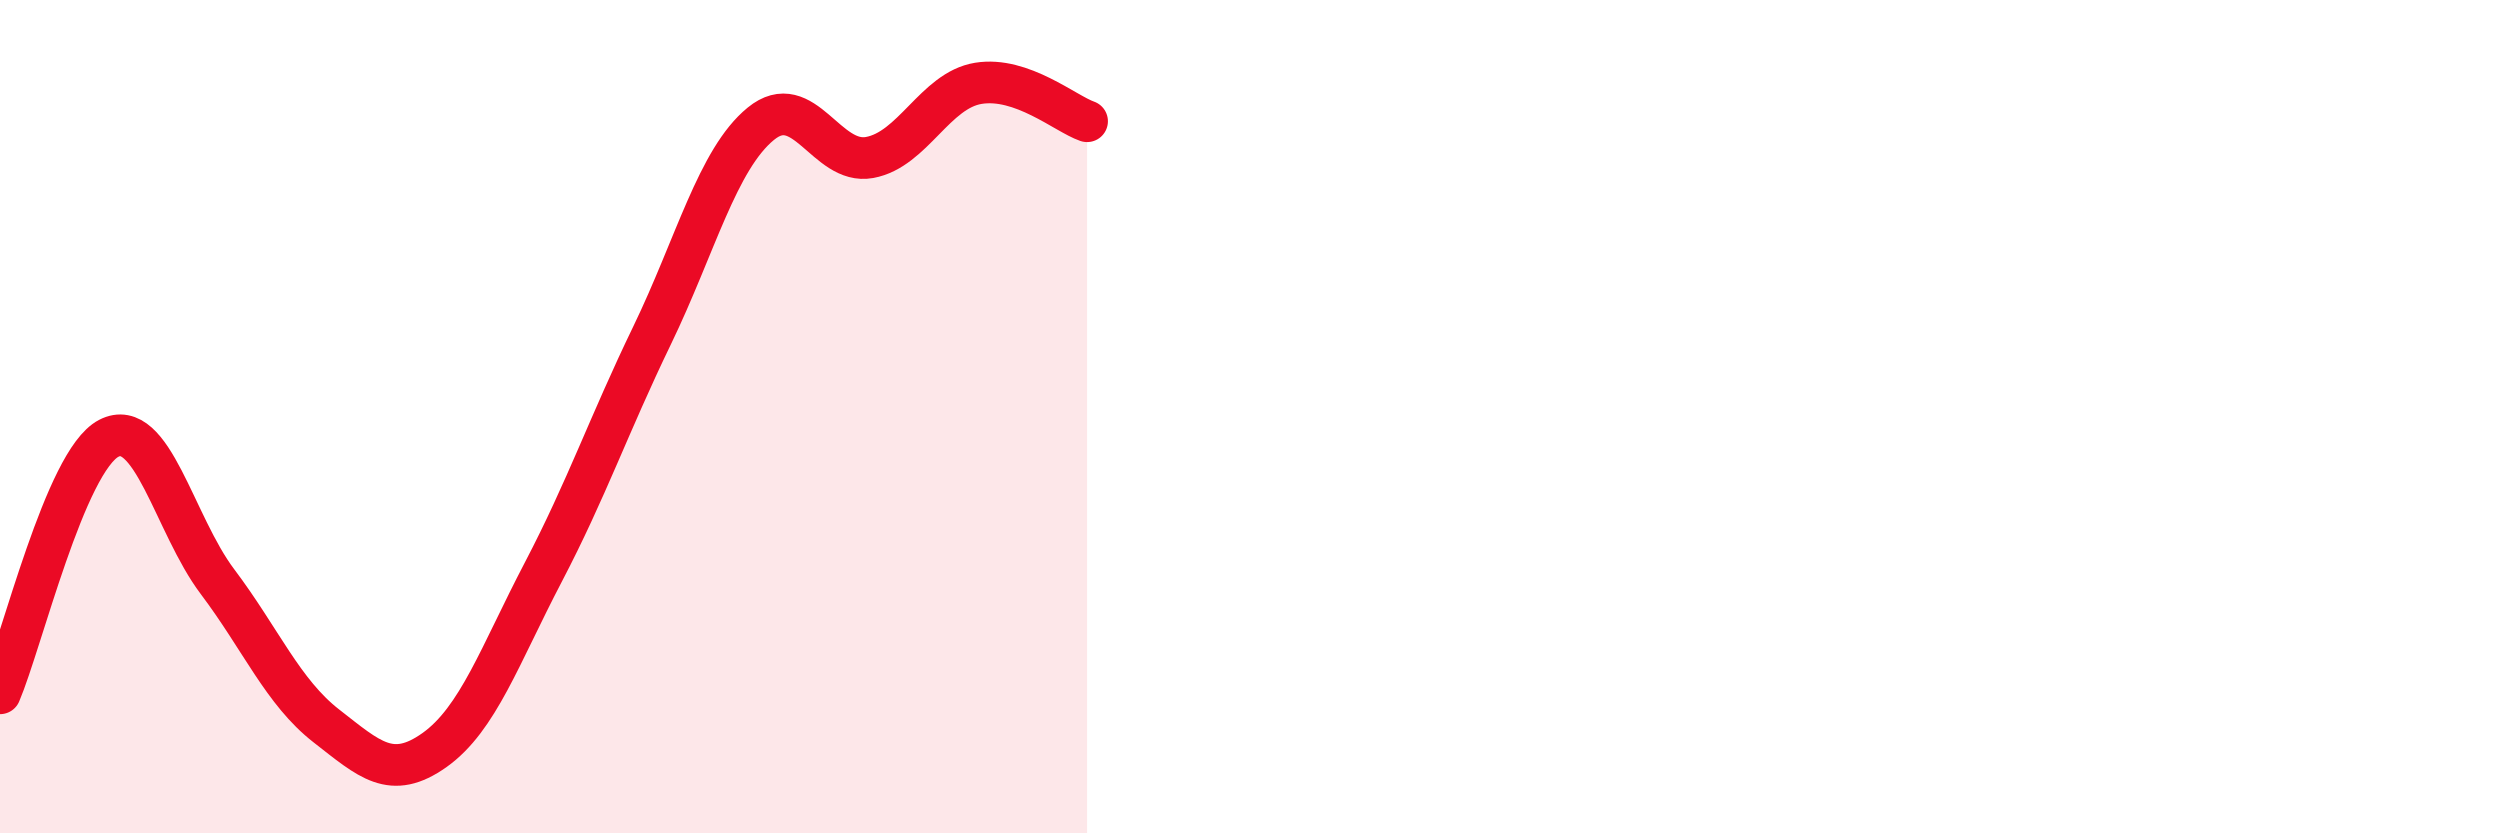
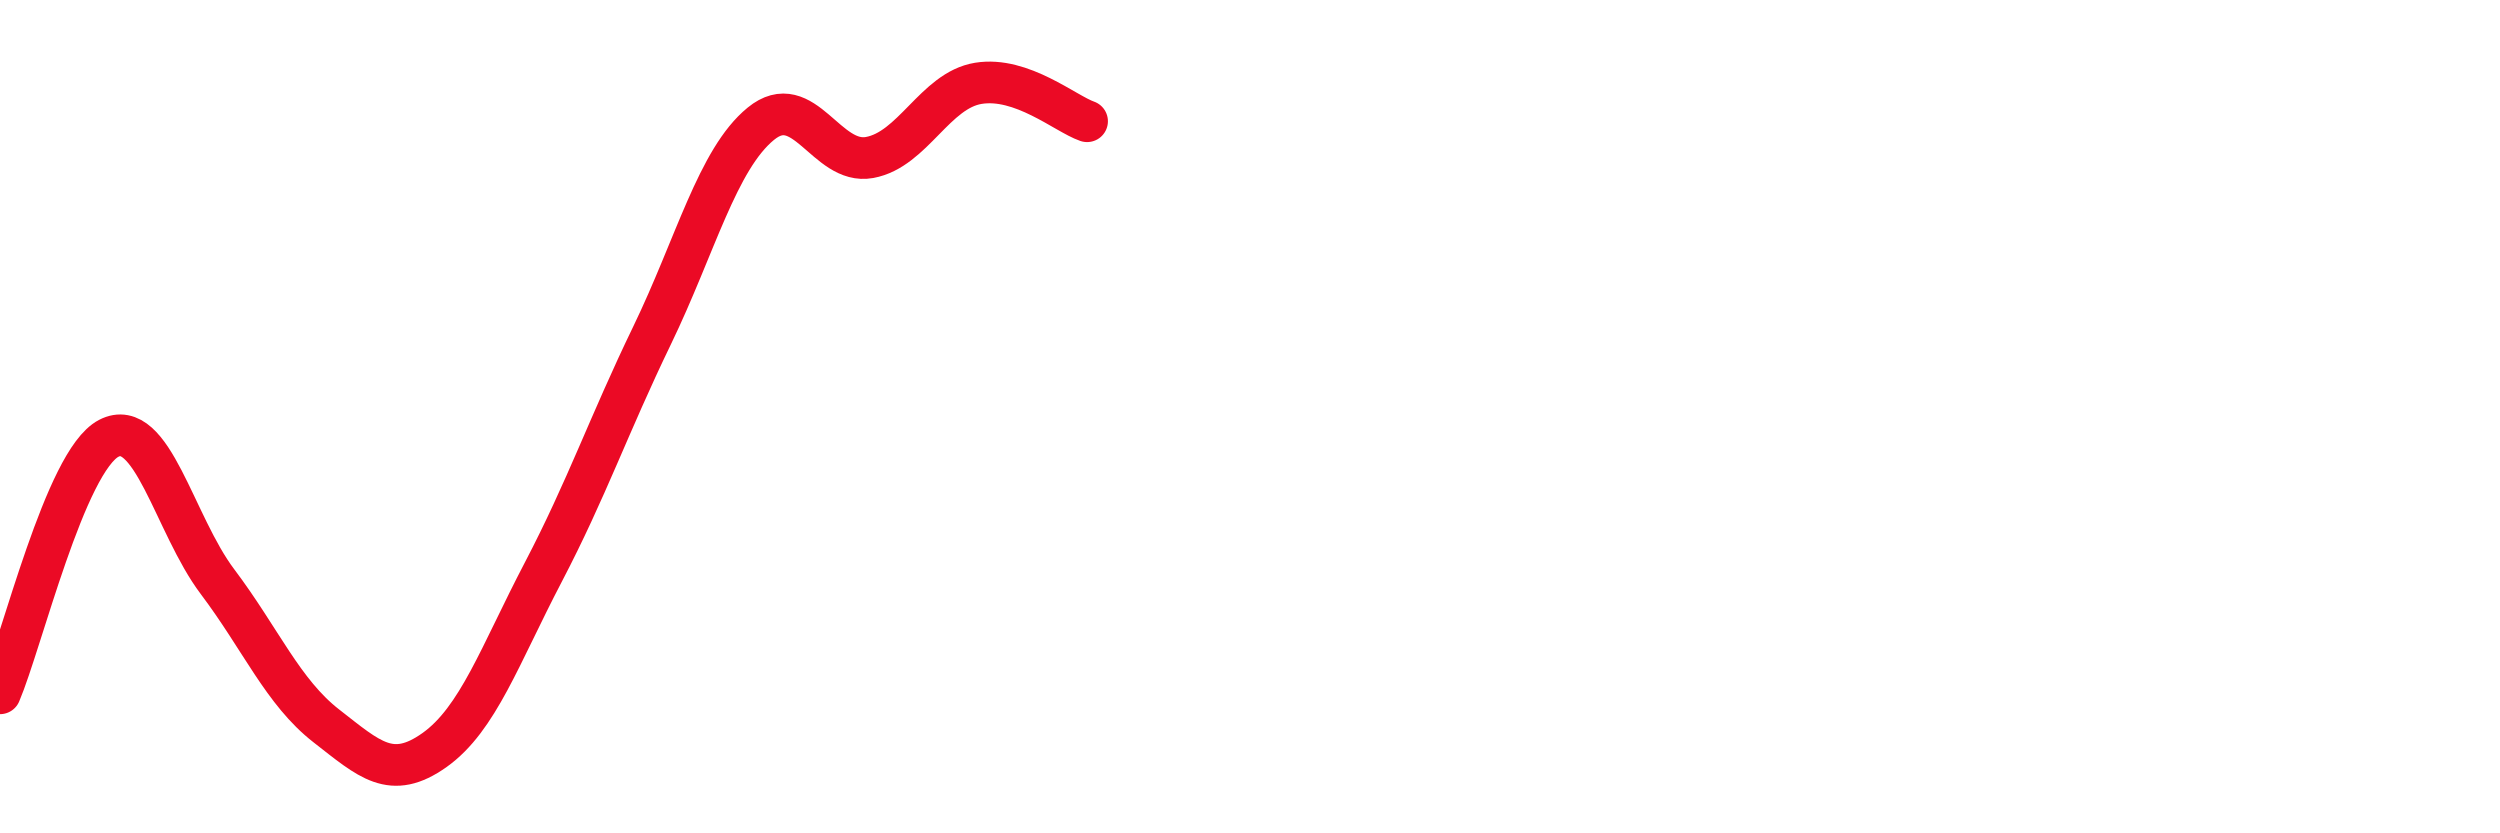
<svg xmlns="http://www.w3.org/2000/svg" width="60" height="20" viewBox="0 0 60 20">
-   <path d="M 0,16.64 C 0.52,15.42 1.57,11.06 2.61,10.52 C 3.65,9.98 4.18,12.58 5.22,13.96 C 6.26,15.34 6.79,16.61 7.83,17.42 C 8.87,18.23 9.39,18.74 10.43,18 C 11.47,17.26 12,15.72 13.04,13.73 C 14.08,11.74 14.61,10.2 15.65,8.05 C 16.69,5.9 17.22,3.82 18.26,2.97 C 19.3,2.12 19.83,3.97 20.87,3.78 C 21.91,3.59 22.44,2.17 23.48,2 C 24.52,1.83 25.57,2.73 26.09,2.91L26.09 20L0 20Z" fill="#EB0A25" opacity="0.1" stroke-linecap="round" stroke-linejoin="round" />
  <path d="M 0,16.64 C 0.52,15.42 1.57,11.06 2.61,10.52 C 3.65,9.98 4.18,12.58 5.22,13.96 C 6.26,15.34 6.79,16.61 7.83,17.42 C 8.87,18.23 9.39,18.74 10.43,18 C 11.47,17.26 12,15.72 13.04,13.73 C 14.08,11.74 14.61,10.2 15.65,8.05 C 16.69,5.9 17.22,3.82 18.26,2.97 C 19.3,2.12 19.83,3.97 20.87,3.78 C 21.91,3.59 22.44,2.17 23.48,2 C 24.52,1.83 25.57,2.73 26.09,2.91" stroke="#EB0A25" stroke-width="1" fill="none" stroke-linecap="round" stroke-linejoin="round" />
</svg>